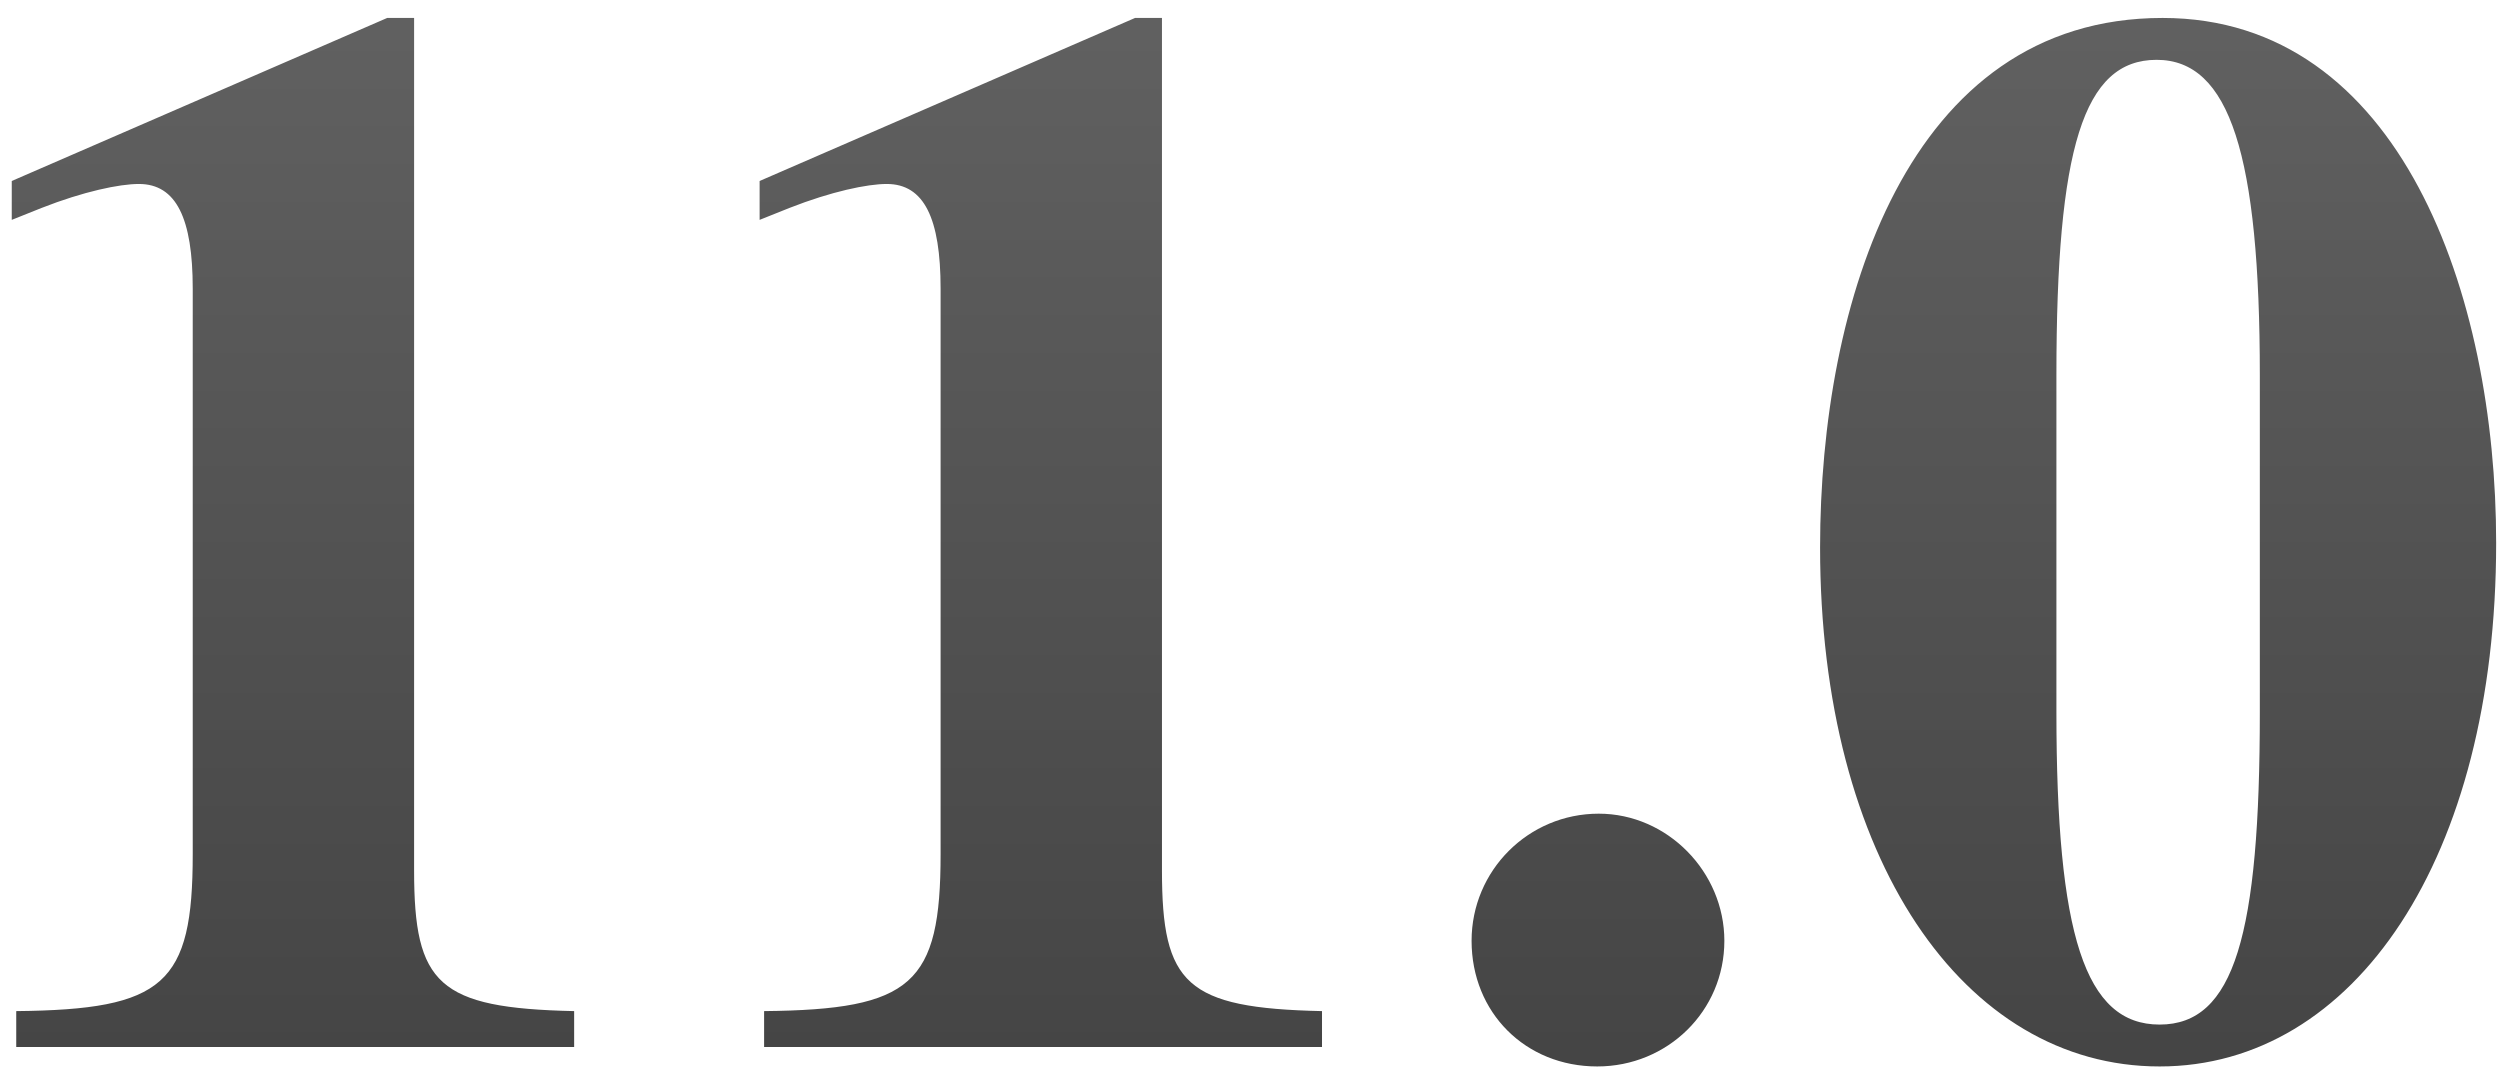
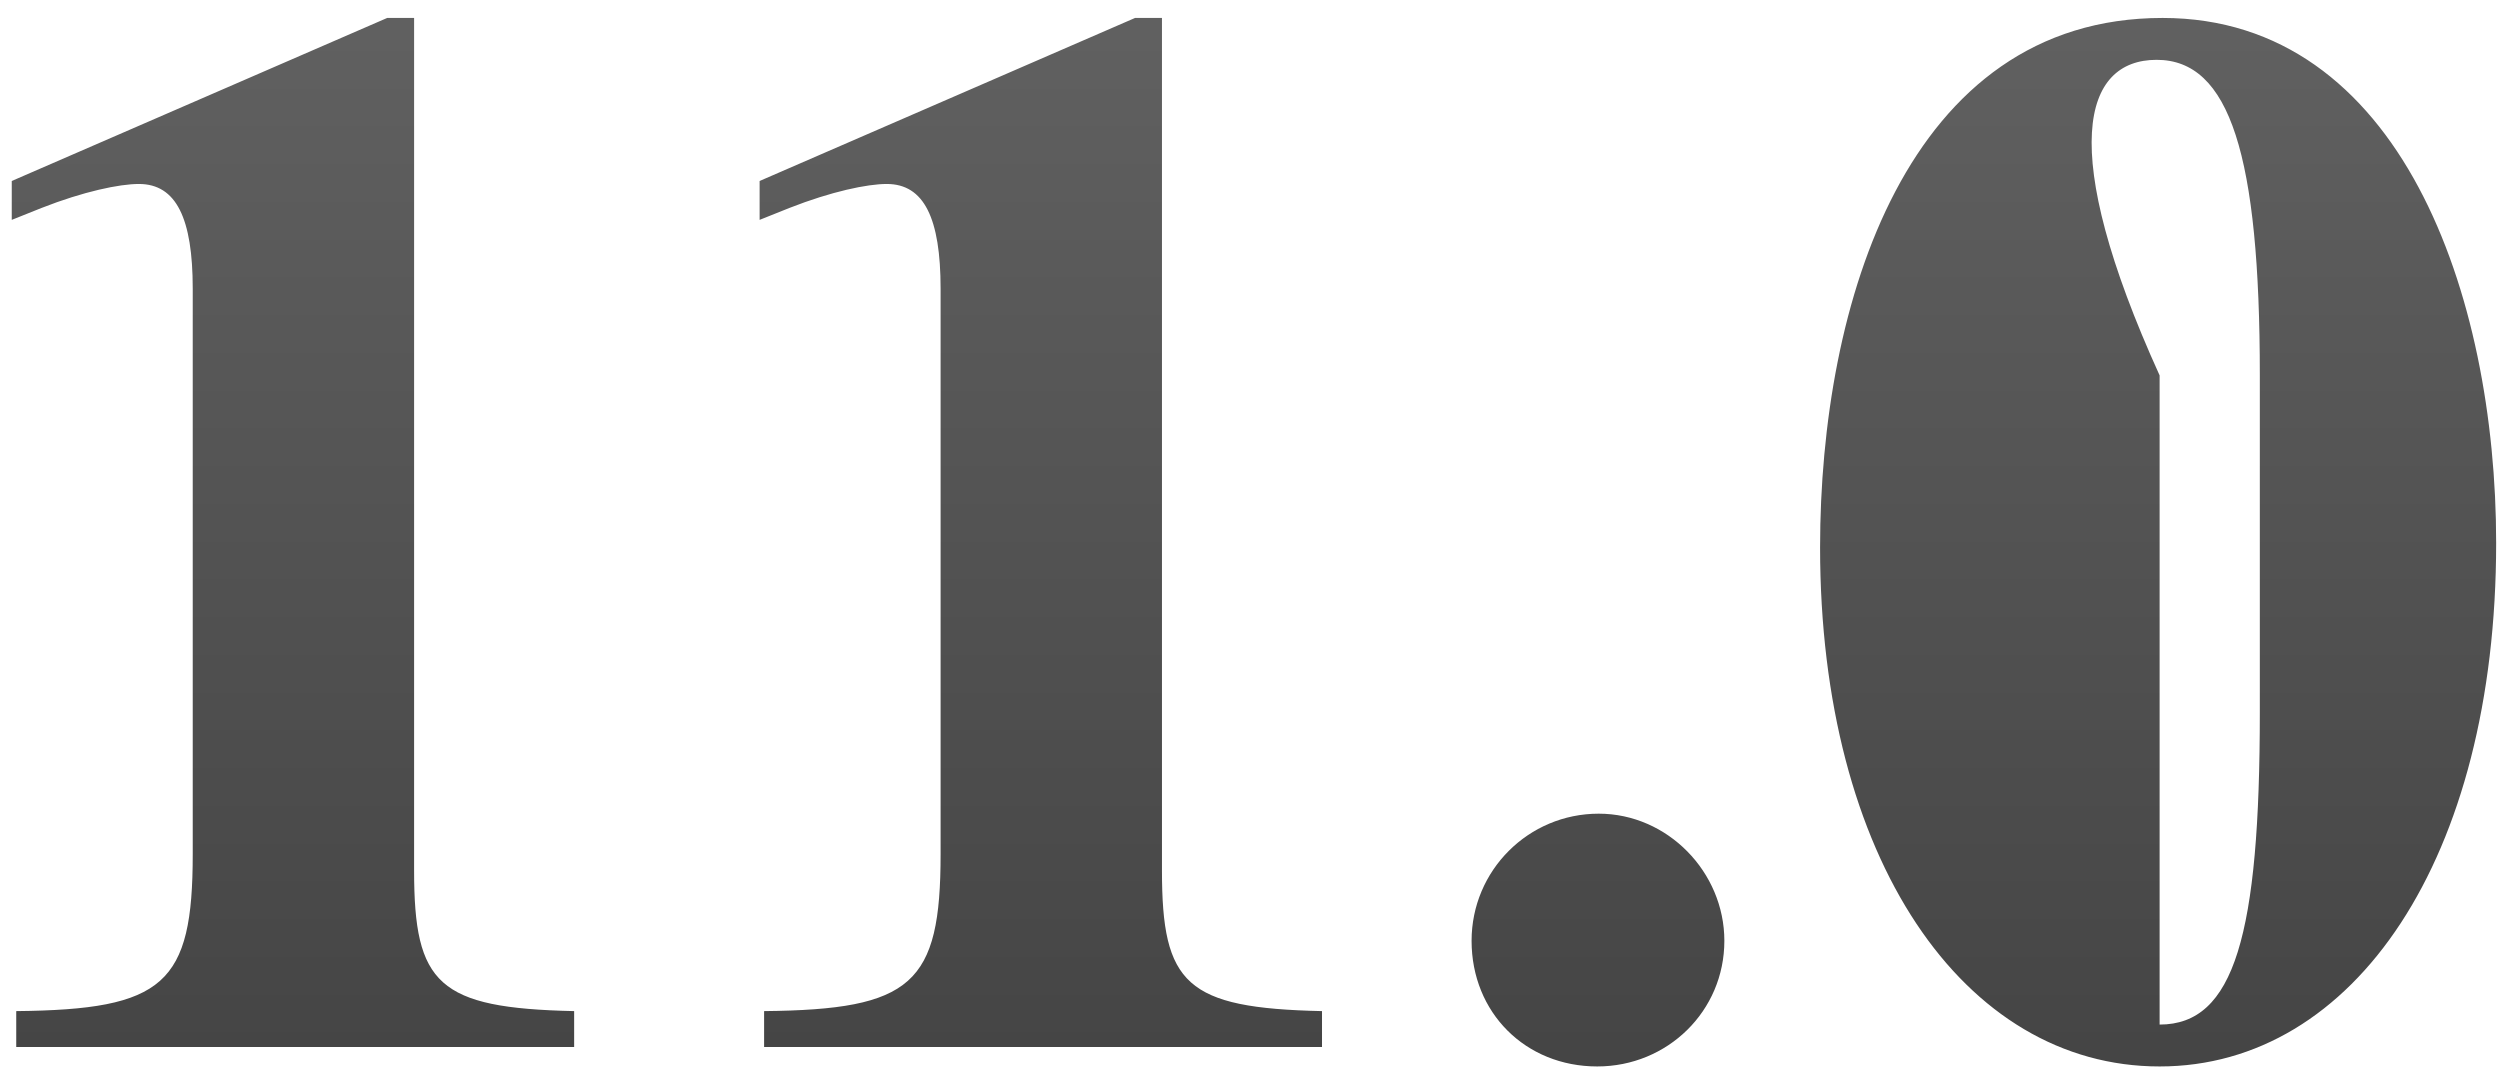
<svg xmlns="http://www.w3.org/2000/svg" width="117" height="50" viewBox="0 0 117 50" fill="none">
-   <path d="M26.87 49V47.32C20.5 47.18 19.38 46.06 19.38 40.74V0.84H18.12L0.55 8.47V10.29L1.95 9.73C3.91 8.96 5.59 8.61 6.5 8.61C8.25 8.61 9.02 10.22 9.02 13.51V39.97C9.02 46.06 7.69 47.25 0.76 47.32V49H26.87ZM61.87 49V47.32C55.5 47.18 54.38 46.06 54.38 40.74V0.84H53.12L35.55 8.47V10.29L36.95 9.73C38.91 8.96 40.59 8.61 41.5 8.61C43.25 8.61 44.02 10.22 44.02 13.51V39.97C44.02 46.06 42.69 47.25 35.76 47.32V49H61.87ZM80.7 44.03C80.7 40.81 78.04 38.08 74.82 38.08C71.53 38.08 68.87 40.74 68.87 44.03C68.87 47.39 71.39 49.91 74.75 49.91C78.04 49.91 80.7 47.32 80.7 44.03ZM116.82 25.41C116.82 13.79 112.34 0.84 101.21 0.84C89.24 0.84 85.18 14.21 85.18 25.62C85.18 40.18 91.9 49.91 101.07 49.91C110.17 49.91 116.82 40.18 116.82 25.41ZM105.76 33.32C105.76 43.75 104.57 47.95 101.07 47.95C97.57 47.95 96.24 43.75 96.24 33.32V17.57C96.24 6.93 97.5 2.8 100.93 2.8C104.36 2.8 105.76 7.28 105.76 17.57V33.32Z" fill="url(#paint0_linear_2024_20)" />
+   <path d="M26.87 49V47.32C20.5 47.18 19.38 46.06 19.38 40.74V0.84H18.12L0.55 8.47V10.29L1.95 9.73C3.91 8.96 5.59 8.61 6.5 8.61C8.25 8.61 9.02 10.22 9.02 13.51V39.97C9.02 46.06 7.69 47.25 0.76 47.32V49H26.87ZM61.87 49V47.32C55.5 47.18 54.38 46.06 54.38 40.74V0.84H53.12L35.55 8.47V10.29L36.95 9.73C38.91 8.96 40.59 8.61 41.5 8.61C43.25 8.61 44.02 10.22 44.02 13.51V39.97C44.02 46.06 42.69 47.25 35.76 47.32V49H61.87ZM80.7 44.03C80.7 40.81 78.04 38.08 74.82 38.08C71.53 38.08 68.87 40.74 68.87 44.03C68.87 47.39 71.39 49.91 74.75 49.91C78.04 49.91 80.7 47.32 80.7 44.03ZM116.82 25.41C116.82 13.79 112.34 0.84 101.21 0.84C89.24 0.84 85.18 14.21 85.18 25.62C85.18 40.18 91.9 49.91 101.07 49.91C110.17 49.91 116.82 40.18 116.82 25.41ZM105.76 33.32C105.76 43.75 104.57 47.95 101.07 47.95V17.57C96.24 6.93 97.5 2.8 100.93 2.8C104.36 2.8 105.76 7.28 105.76 17.57V33.32Z" fill="url(#paint0_linear_2024_20)" />
  <defs>
    <linearGradient id="paint0_linear_2024_20" x1="57.5" y1="-25" x2="57.5" y2="81" gradientUnits="userSpaceOnUse">
      <stop stop-color="#6F6F6F" />
      <stop offset="1" stop-color="#333333" />
    </linearGradient>
  </defs>
</svg>